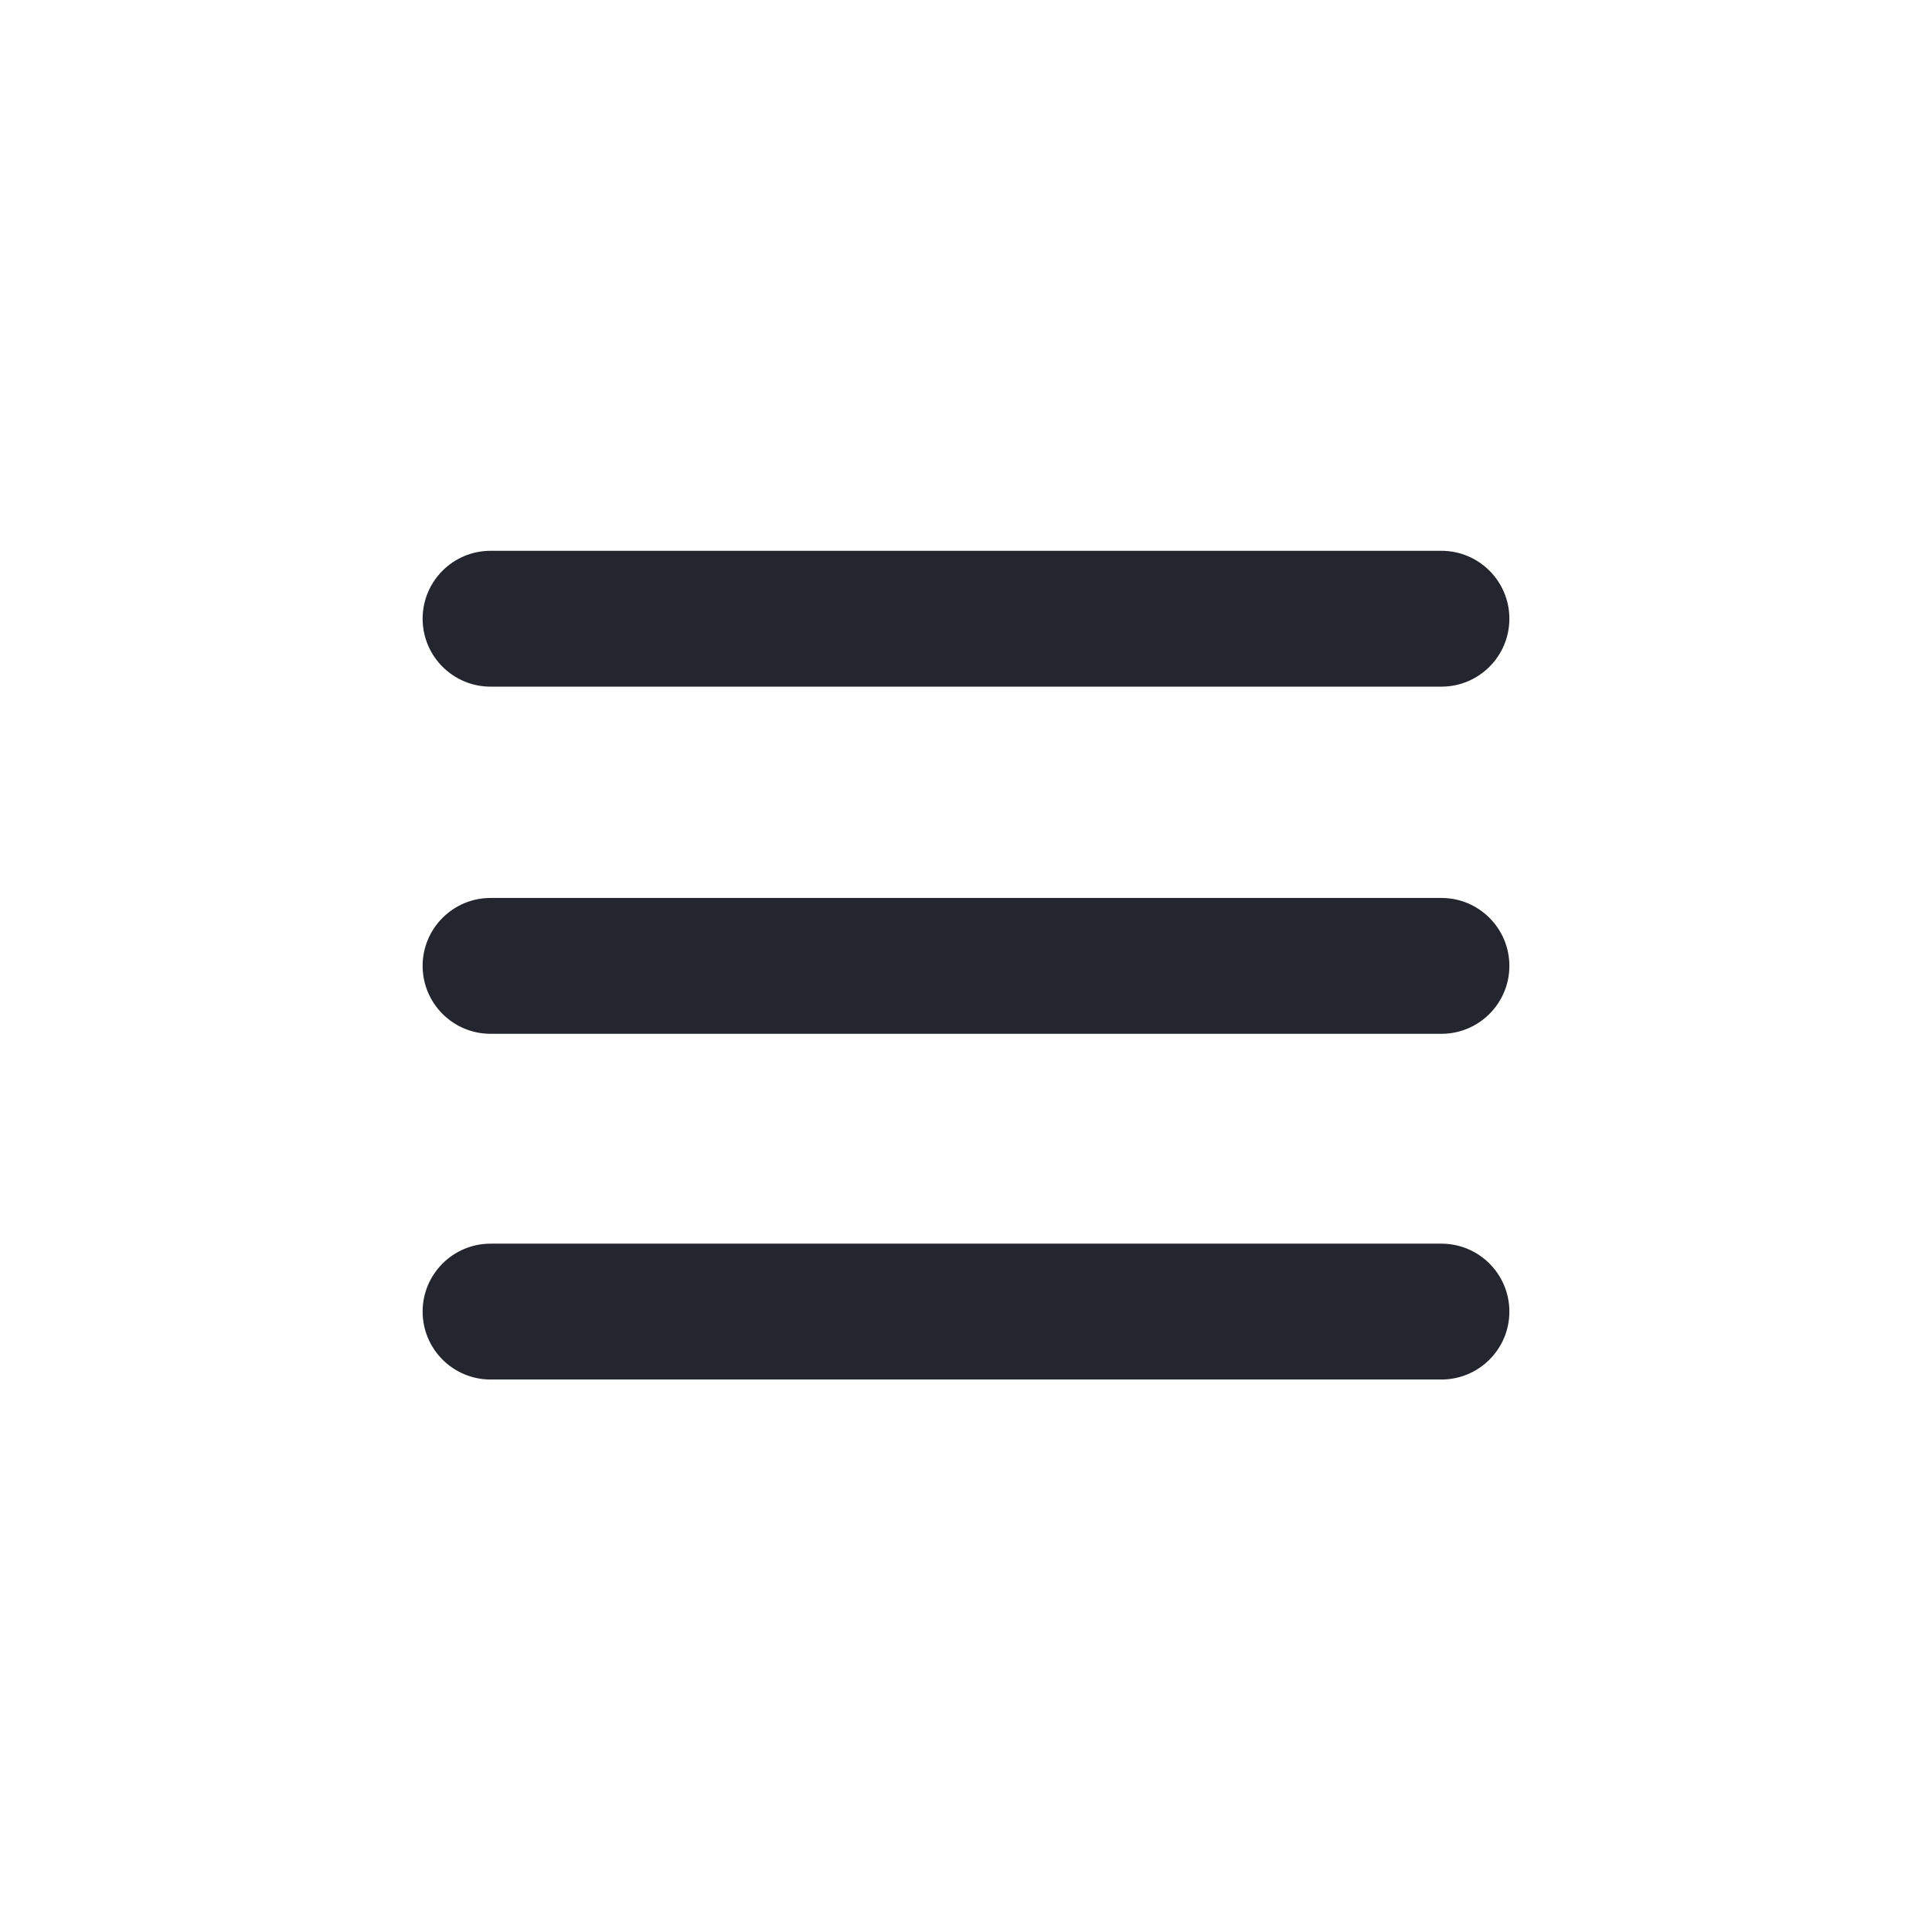
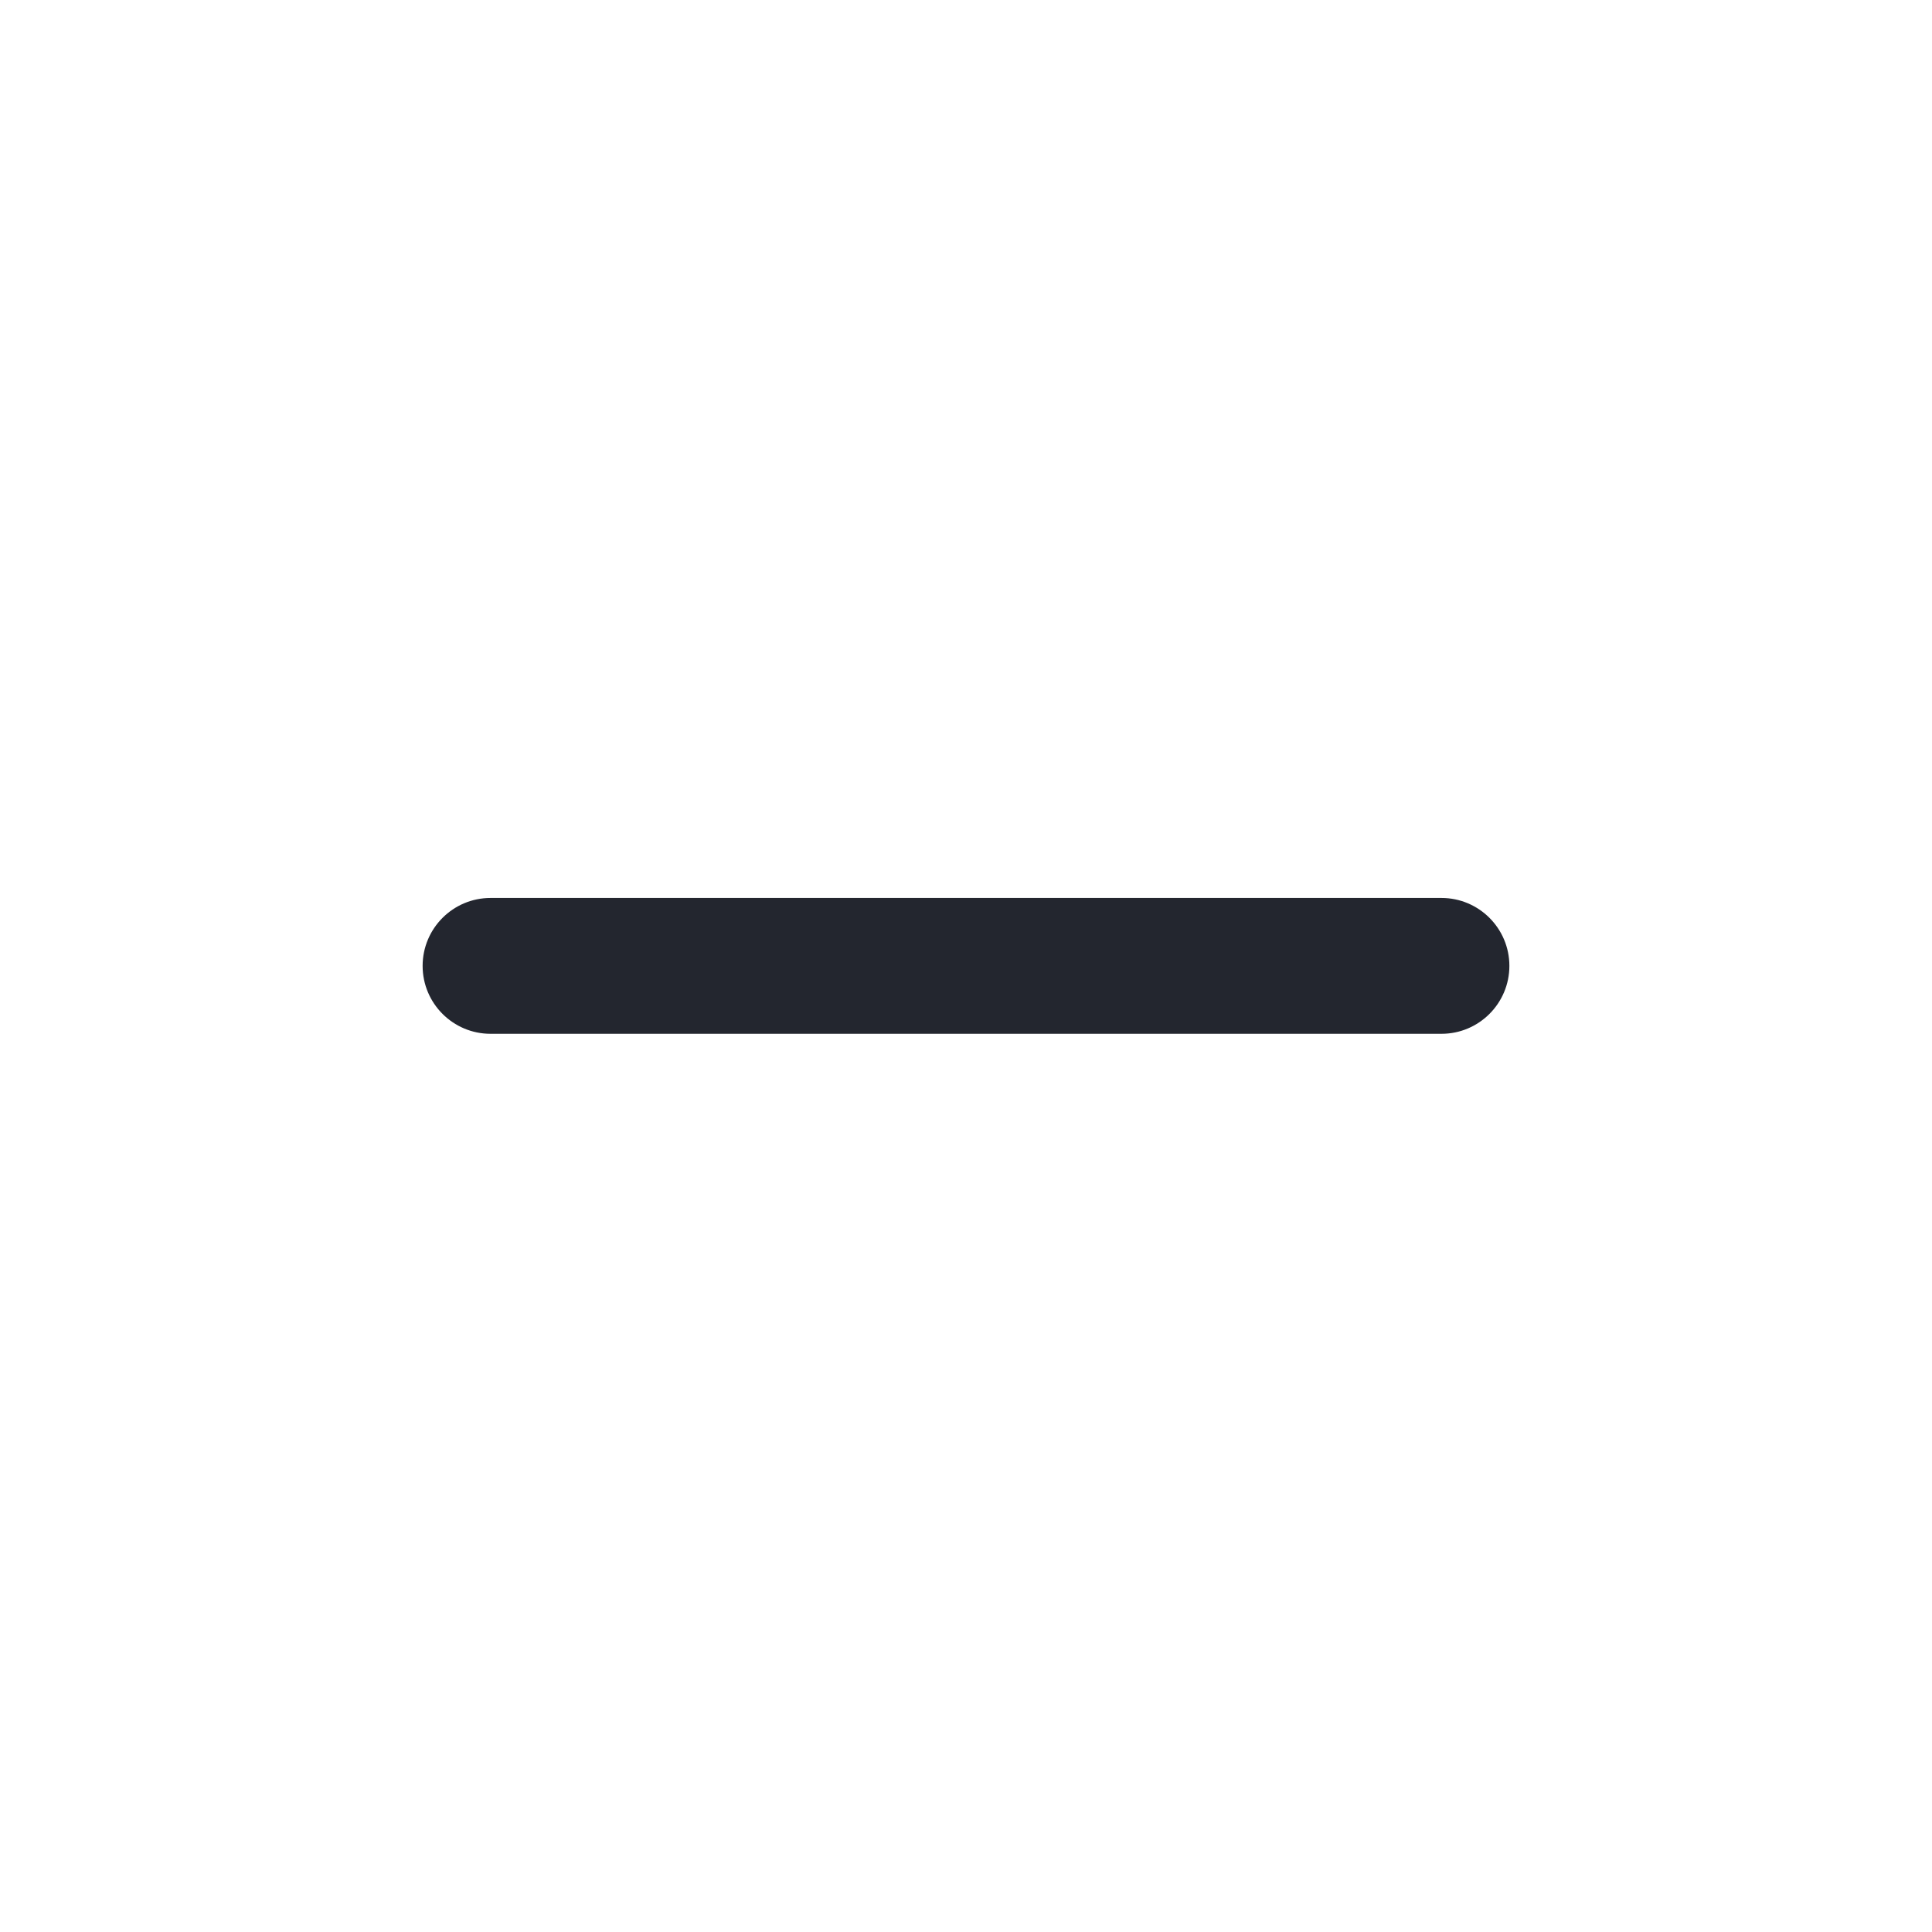
<svg xmlns="http://www.w3.org/2000/svg" width="32" height="32" viewBox="0 0 32 32" fill="none">
-   <path d="M8.125 9.123C7.504 9.123 7 9.627 7 10.248C7 10.869 7.504 11.373 8.125 11.373H23.875C24.496 11.373 25 10.869 25 10.248C25 9.627 24.496 9.123 23.875 9.123H8.125Z" fill="#23262F" />
  <path d="M8.125 14.873C7.504 14.873 7 15.377 7 15.998C7 16.619 7.504 17.123 8.125 17.123H23.875C24.496 17.123 25 16.619 25 15.998C25 15.377 24.496 14.873 23.875 14.873H8.125Z" fill="#23262F" />
-   <path d="M8.125 20.599C7.504 20.599 7 21.103 7 21.724C7 22.345 7.504 22.849 8.125 22.849H23.875C24.496 22.849 25 22.345 25 21.724C25 21.103 24.496 20.599 23.875 20.599H8.125Z" fill="#23262F" />
</svg>